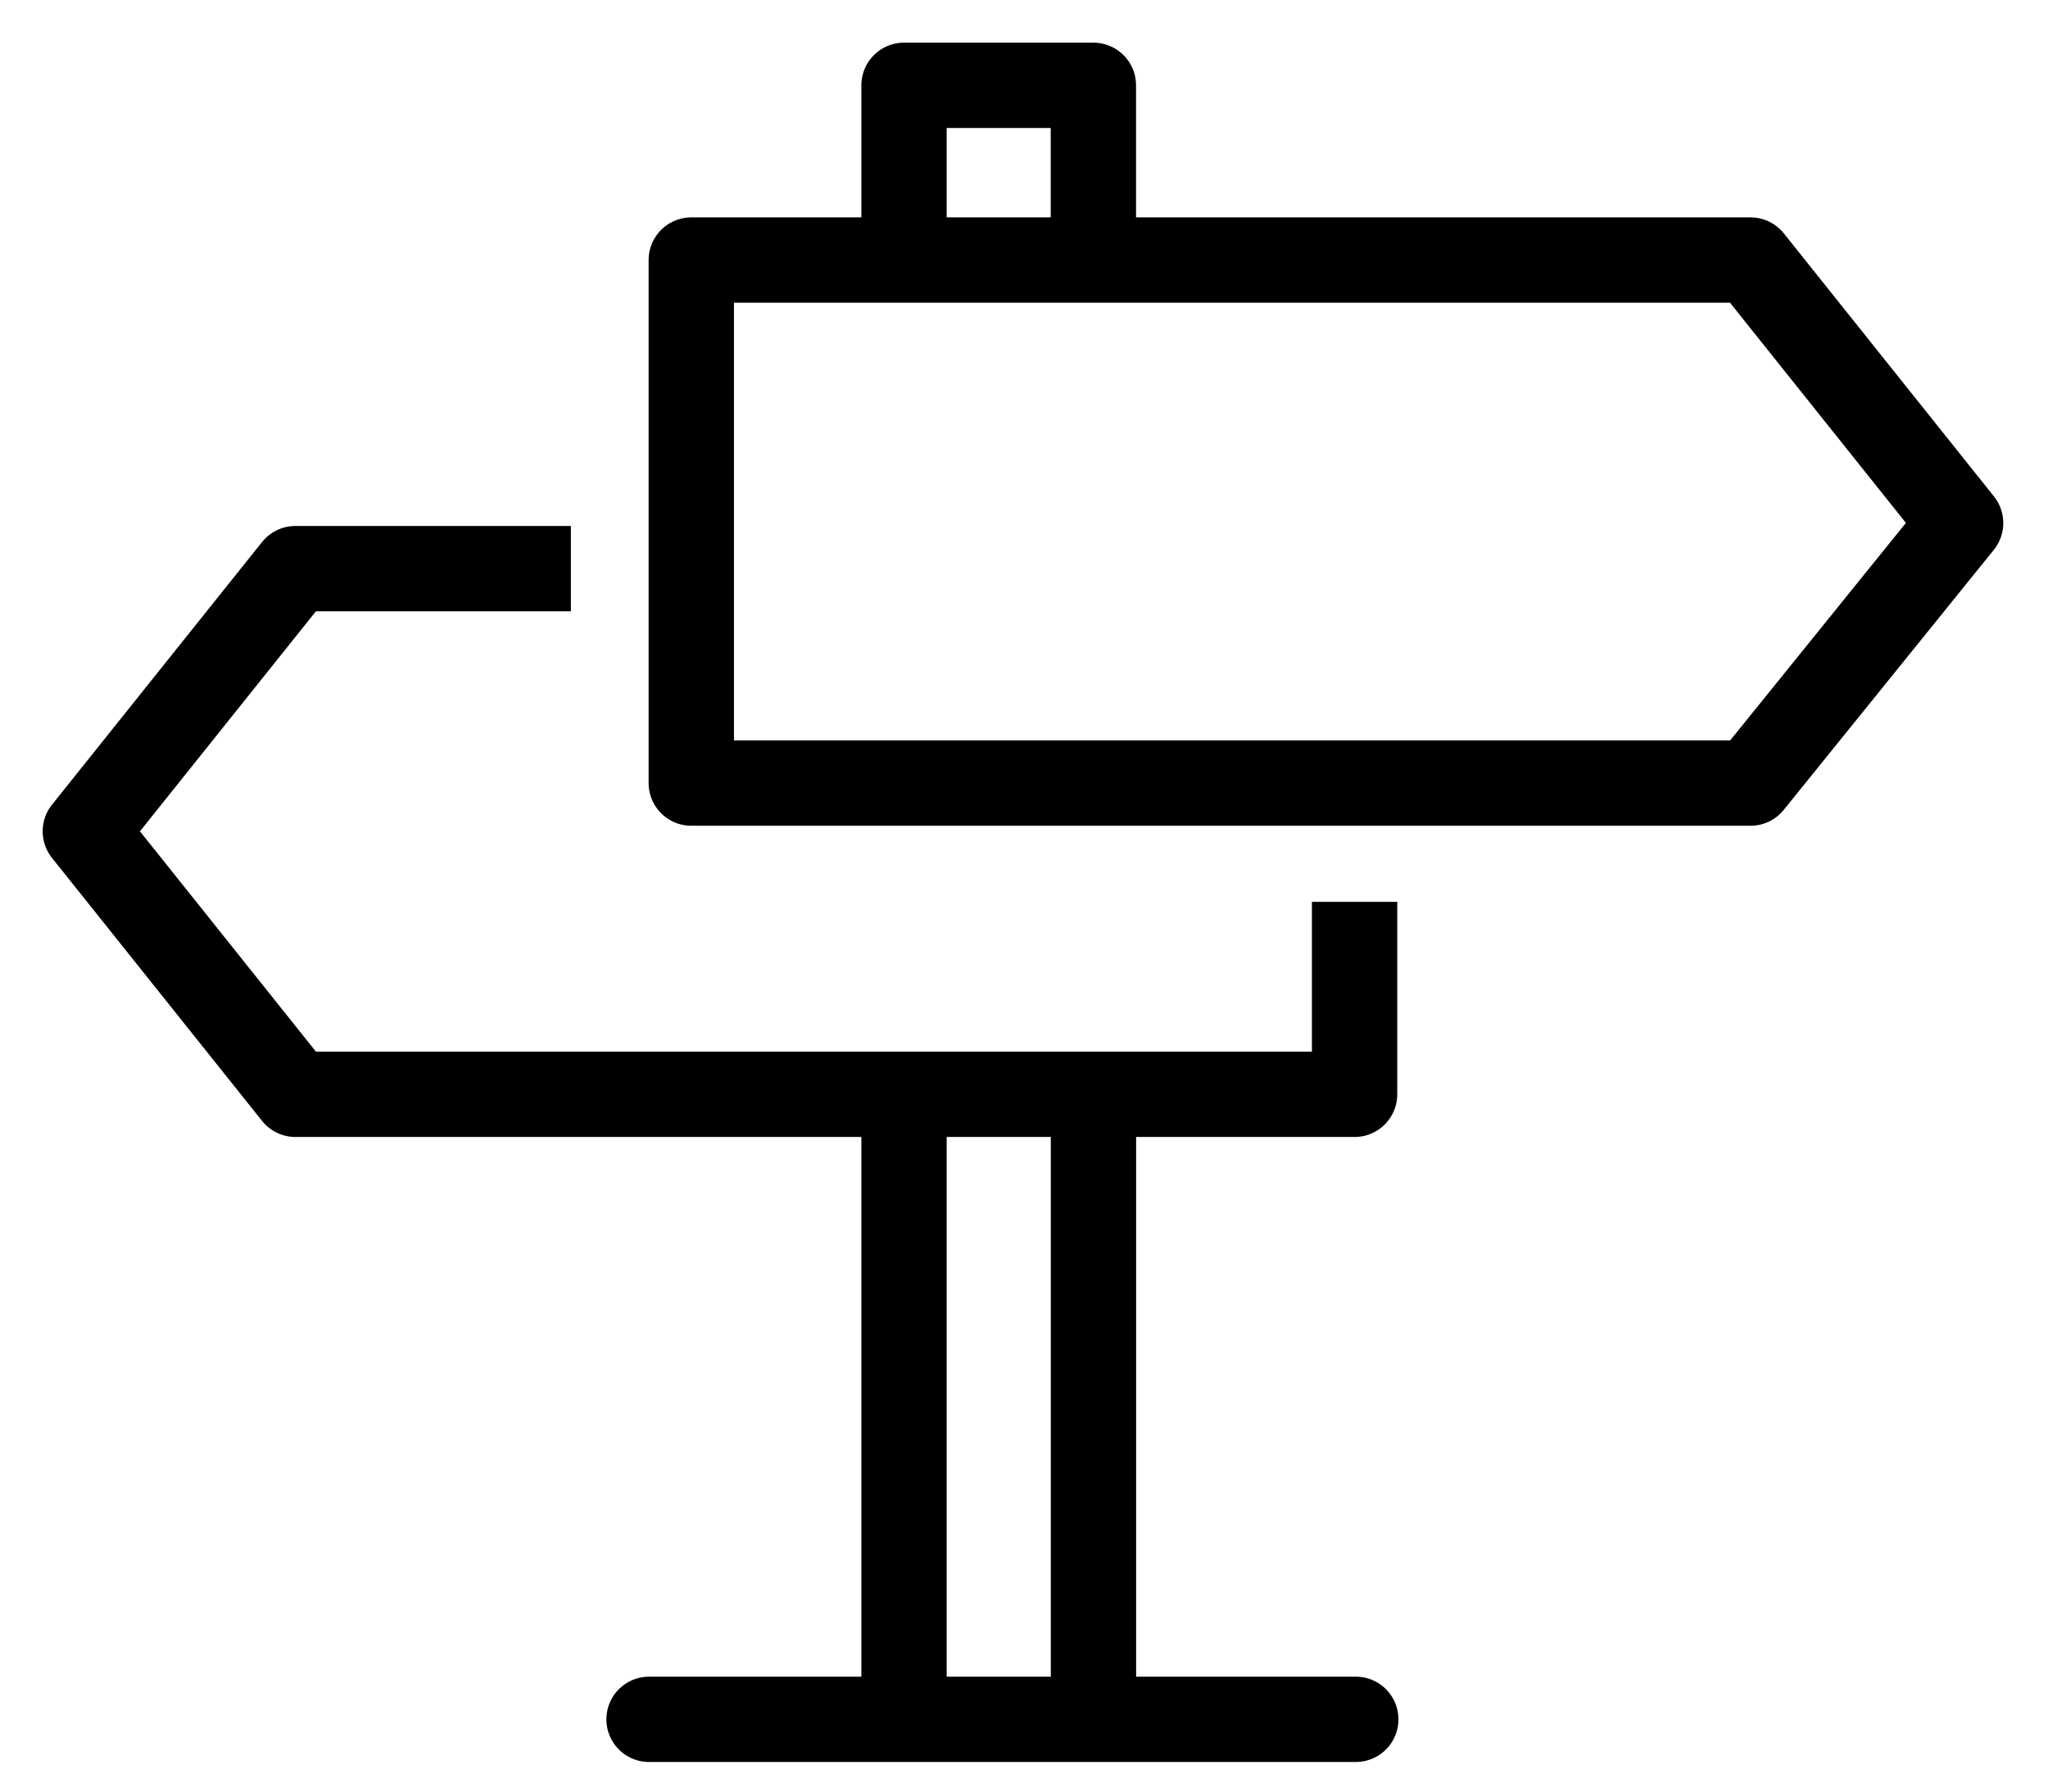
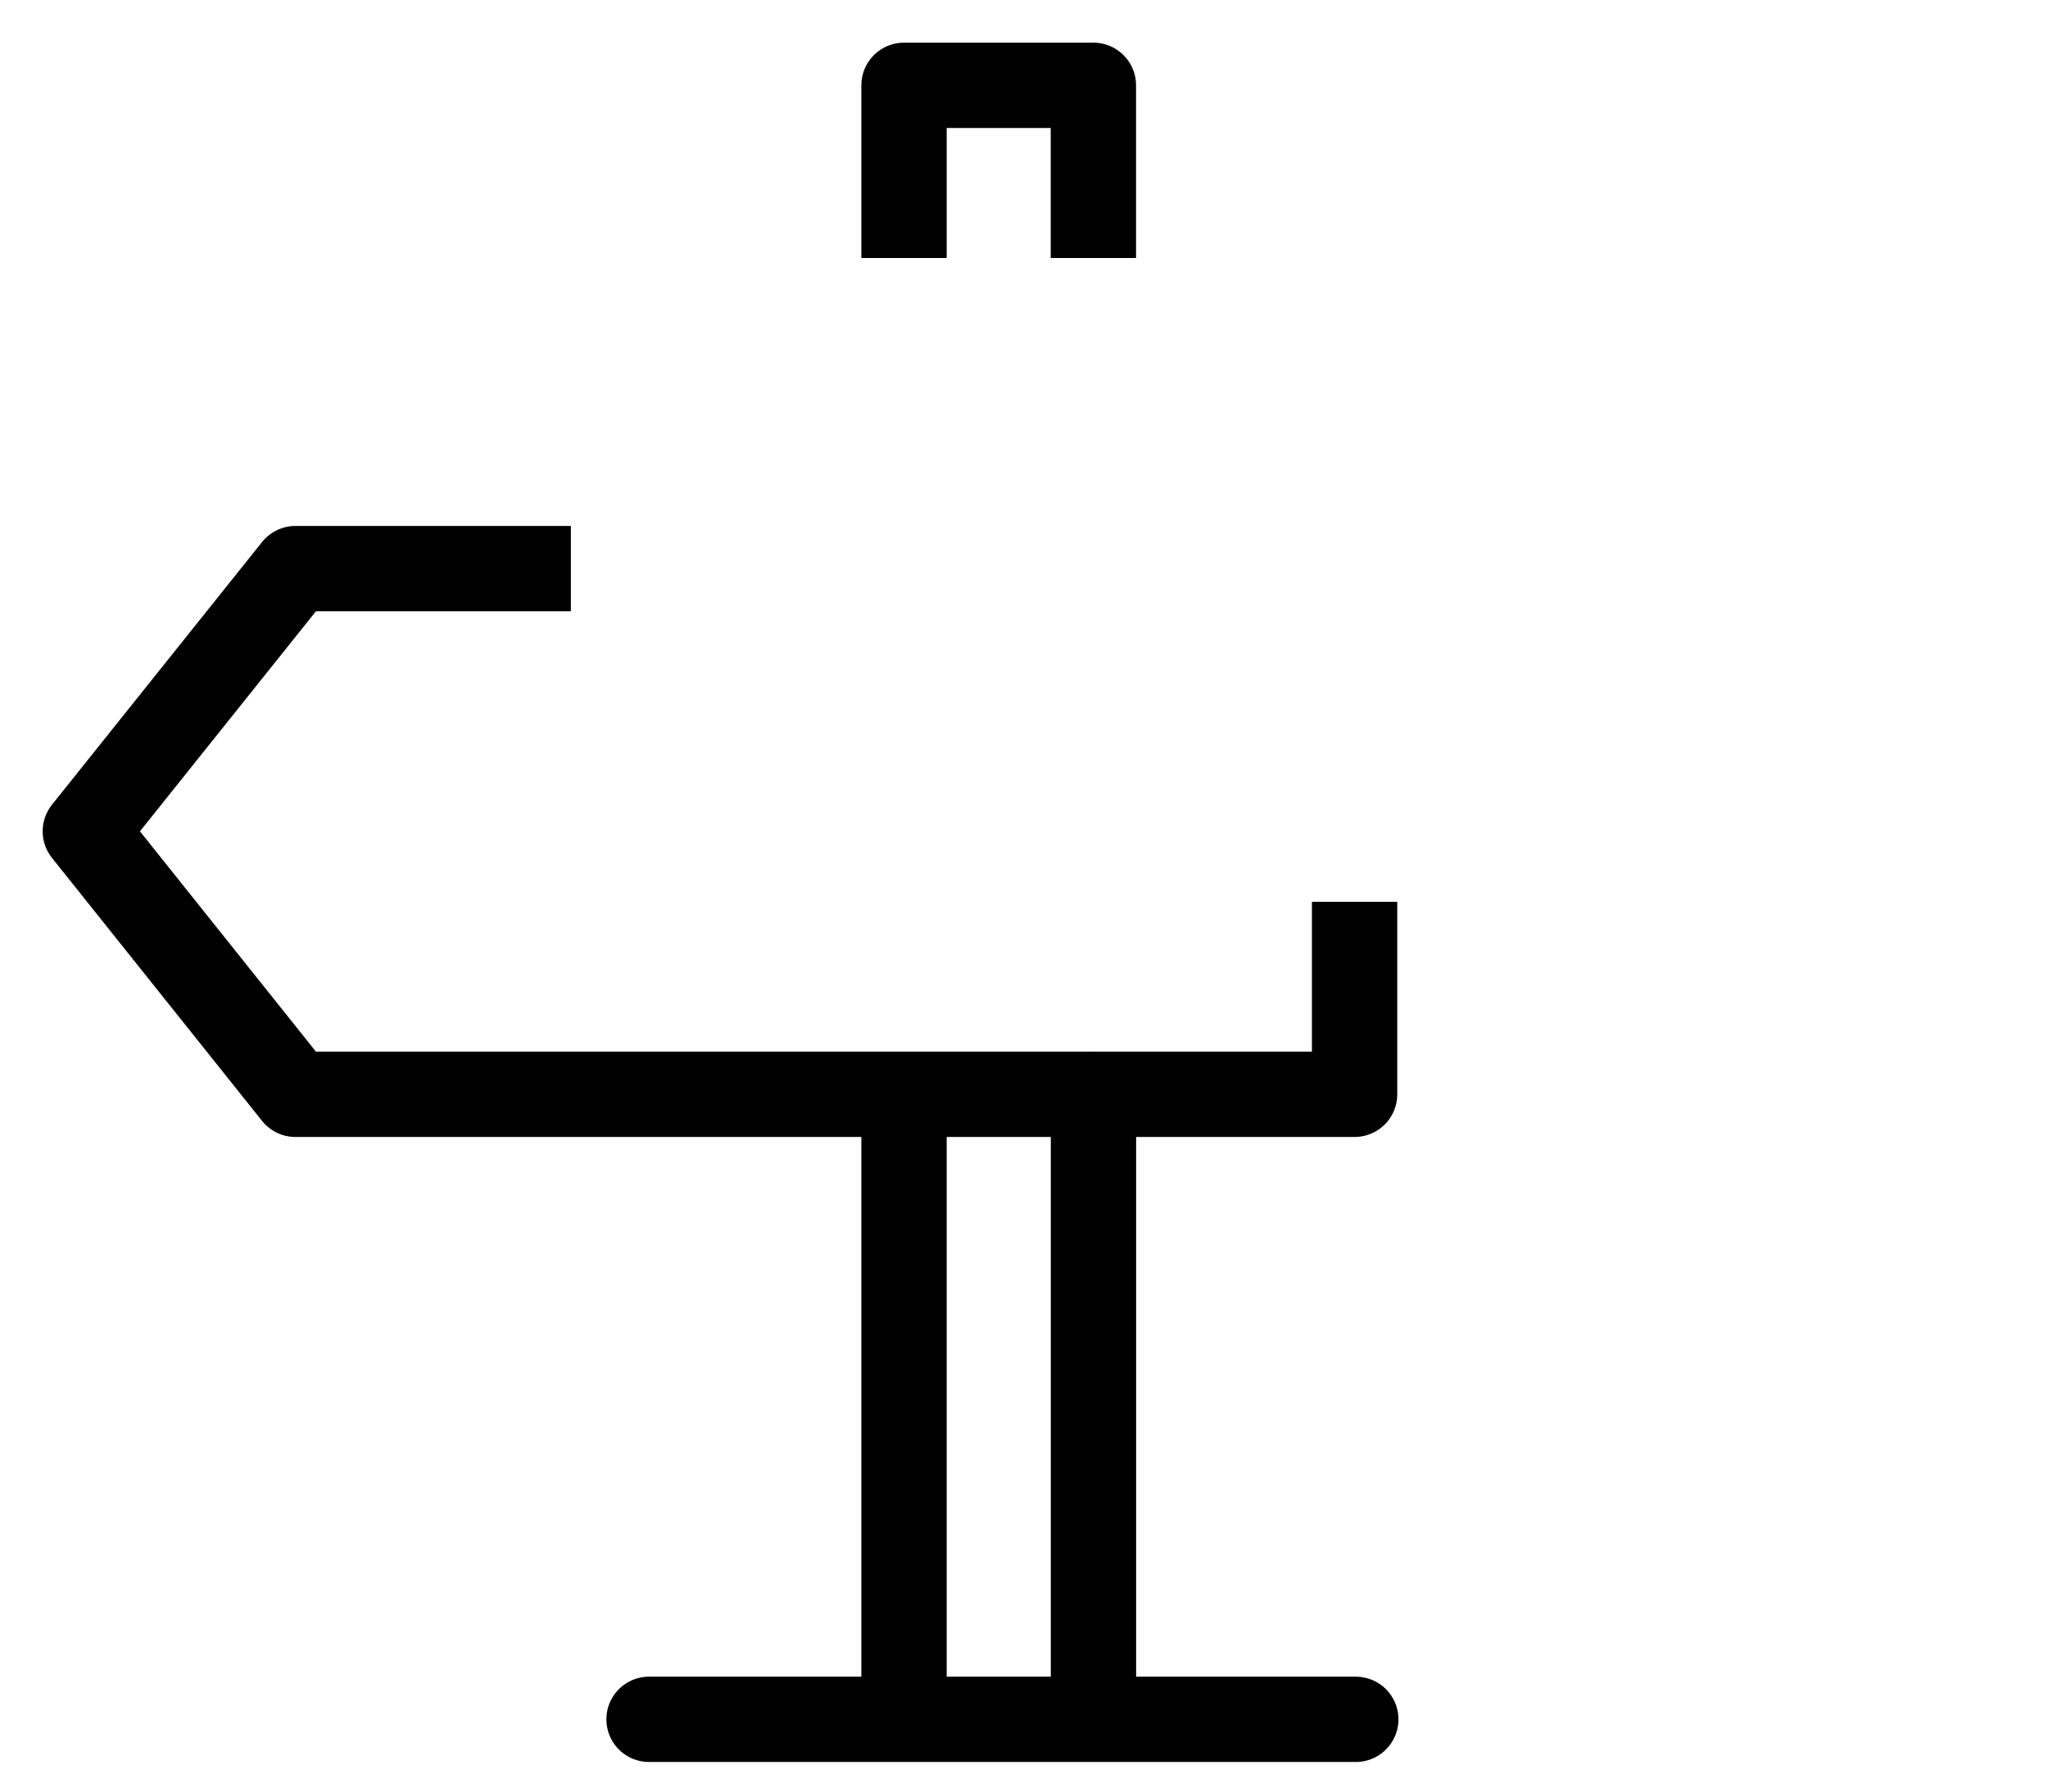
<svg xmlns="http://www.w3.org/2000/svg" width="24px" height="21px" viewBox="0 0 24 21" version="1.1">
  <title>icon-attivita</title>
  <g id="Icons" stroke="none" stroke-width="1" fill="none" fill-rule="evenodd">
    <g id="Icons-&amp;-CSS-Filters" transform="translate(-815, -1631)" stroke="#000000">
      <g id="icon-attivita" transform="translate(816, 1632)">
        <line x1="11.814" y1="11.833" x2="11.814" y2="19.146" id="Path" stroke-linecap="round" stroke-linejoin="round" />
        <path d="M14.874,9.571 L14.874,11.827 L2.462,11.827 L0,8.744 L2.462,5.665 L5.69,5.665 M9.594,19.146 L9.594,11.833 M9.594,2.024 L9.594,-2.84217094e-14 L11.813,-2.84217094e-14 L11.813,2.024" id="Shape" stroke-linejoin="round" />
-         <polygon id="Path" stroke-linecap="round" stroke-linejoin="round" points="7.101 8.179 7.101 2.048 19.514 2.048 21.976 5.131 19.514 8.179" />
        <line x1="6.606" y1="19.153" x2="14.888" y2="19.153" id="Path" stroke-linecap="round" />
      </g>
    </g>
  </g>
</svg>